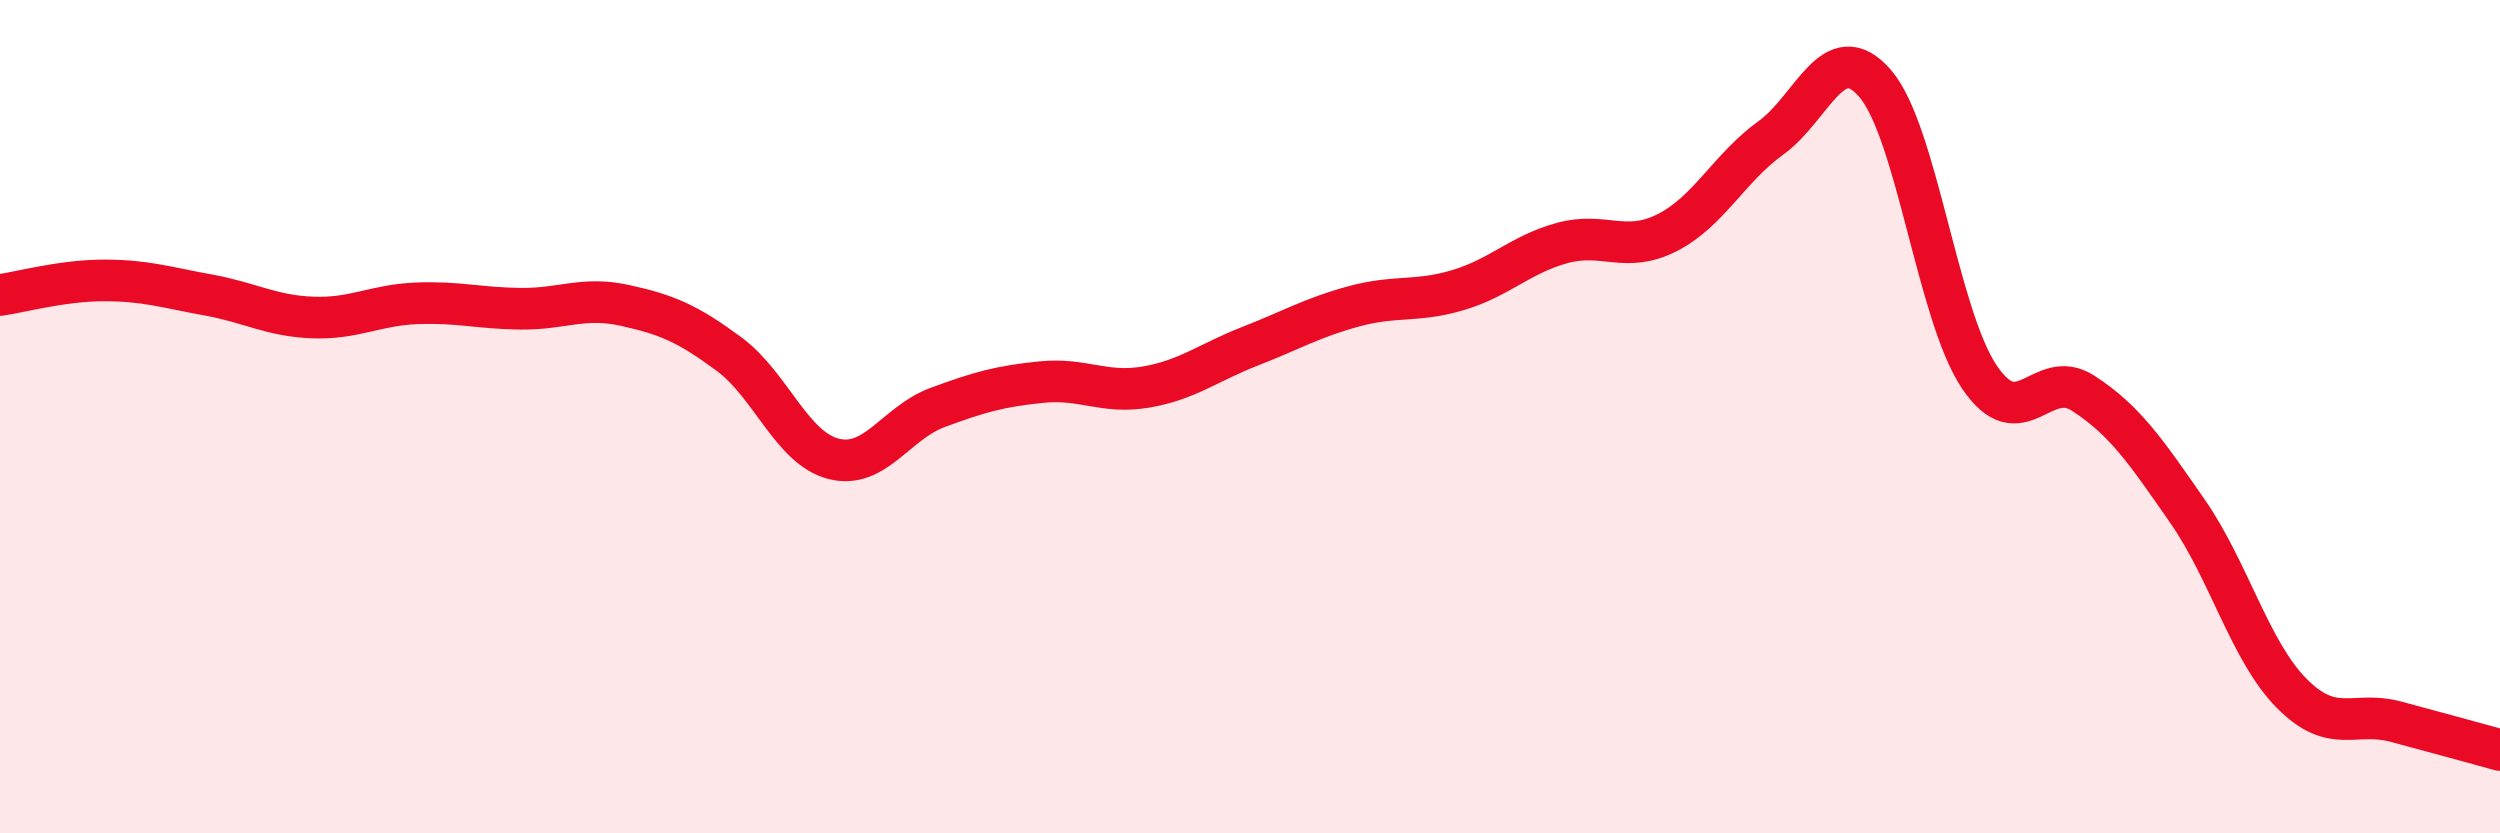
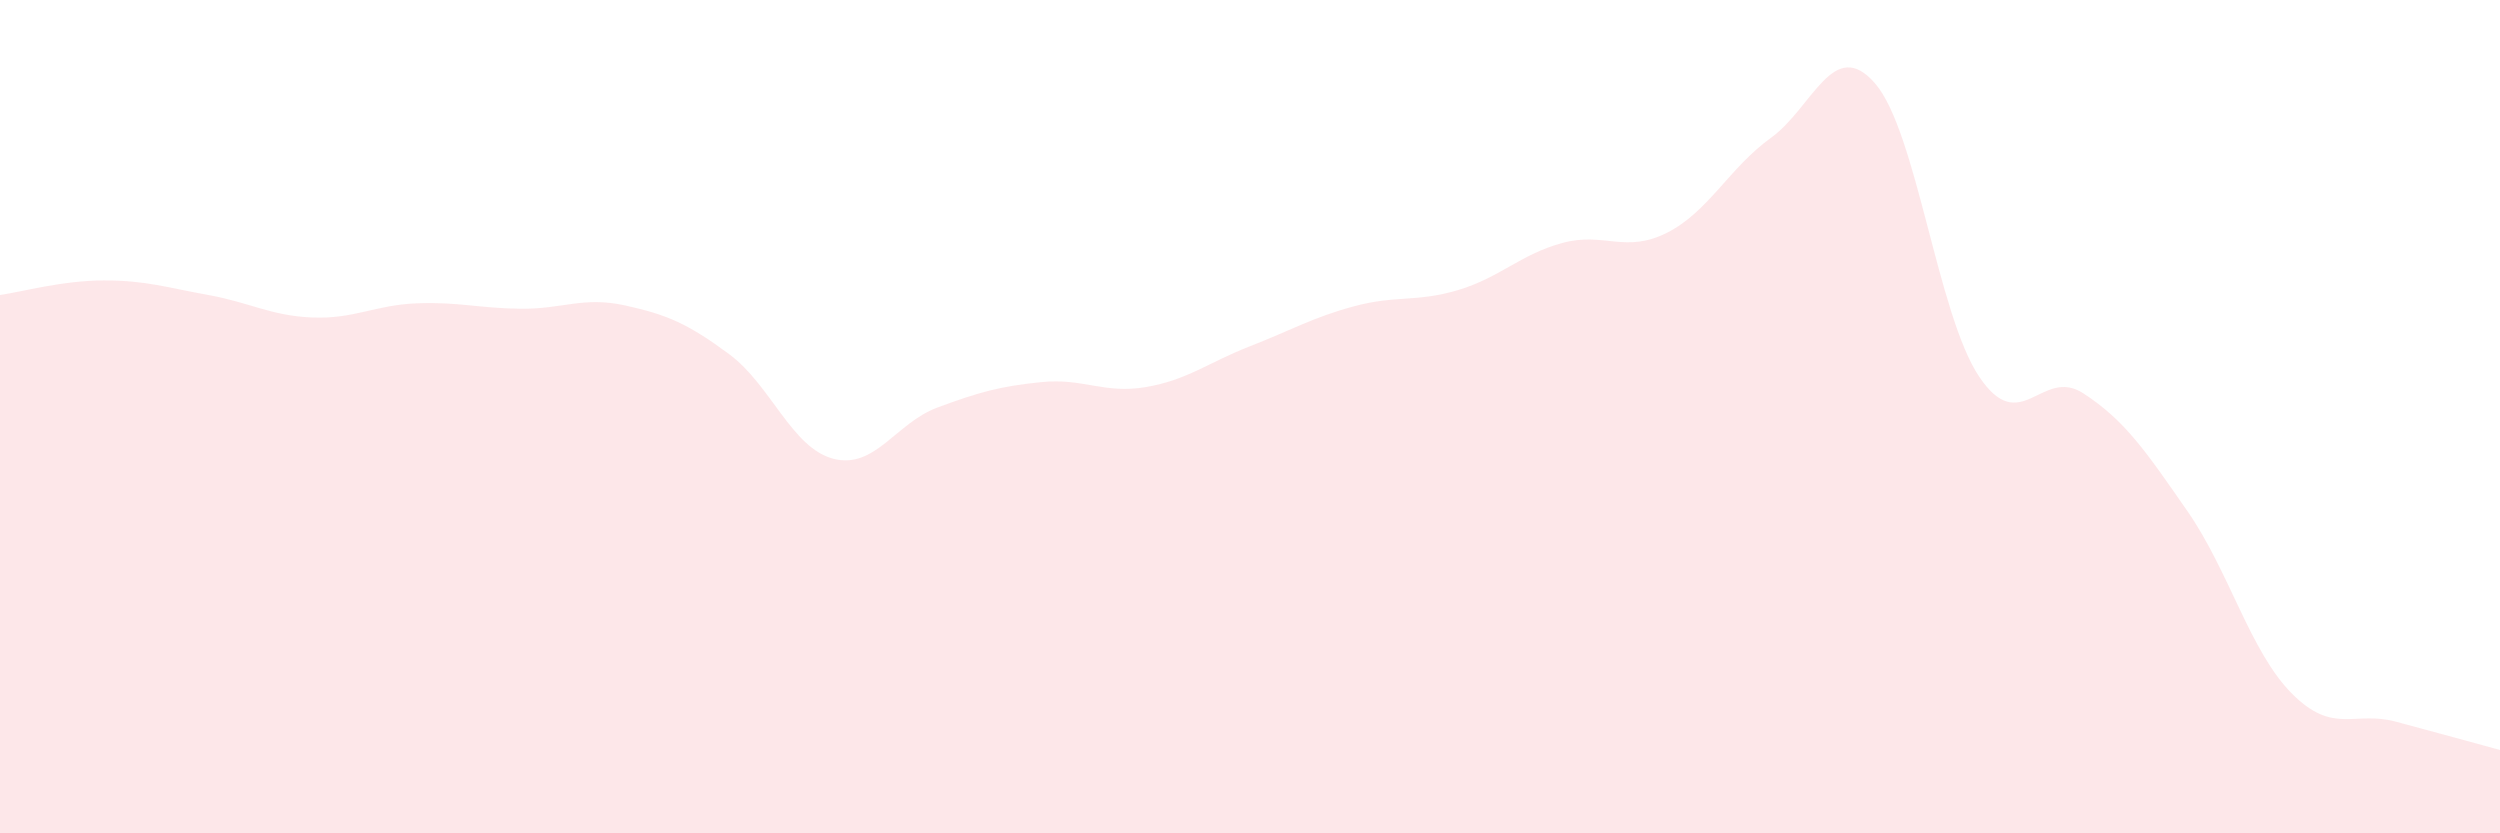
<svg xmlns="http://www.w3.org/2000/svg" width="60" height="20" viewBox="0 0 60 20">
  <path d="M 0,7.08 C 0.5,7.01 1.5,6.73 2.5,6.73 C 3.5,6.73 4,6.9 5,7.08 C 6,7.26 6.5,7.58 7.5,7.62 C 8.5,7.66 9,7.32 10,7.28 C 11,7.24 11.5,7.4 12.5,7.41 C 13.5,7.42 14,7.11 15,7.33 C 16,7.55 16.5,7.76 17.5,8.5 C 18.5,9.24 19,10.75 20,11.01 C 21,11.27 21.5,10.15 22.5,9.78 C 23.5,9.41 24,9.27 25,9.17 C 26,9.07 26.5,9.46 27.5,9.29 C 28.5,9.12 29,8.7 30,8.31 C 31,7.92 31.5,7.62 32.5,7.35 C 33.5,7.08 34,7.26 35,6.96 C 36,6.66 36.5,6.1 37.5,5.83 C 38.5,5.56 39,6.09 40,5.59 C 41,5.09 41.5,4.03 42.5,3.31 C 43.5,2.59 44,0.85 45,2 C 46,3.15 46.5,7.55 47.5,9.04 C 48.5,10.53 49,8.79 50,9.44 C 51,10.09 51.5,10.83 52.5,12.27 C 53.5,13.71 54,15.63 55,16.64 C 56,17.65 56.5,17.05 57.5,17.32 C 58.5,17.59 59.5,17.86 60,18L60 20L0 20Z" fill="#EB0A25" opacity="0.1" stroke-linecap="round" stroke-linejoin="round" />
-   <path d="M 0,7.08 C 0.5,7.01 1.5,6.73 2.5,6.73 C 3.5,6.73 4,6.9 5,7.08 C 6,7.26 6.5,7.58 7.5,7.62 C 8.5,7.66 9,7.32 10,7.28 C 11,7.24 11.5,7.4 12.5,7.41 C 13.5,7.42 14,7.11 15,7.33 C 16,7.55 16.5,7.76 17.5,8.5 C 18.5,9.24 19,10.75 20,11.01 C 21,11.27 21.5,10.15 22.5,9.78 C 23.5,9.41 24,9.27 25,9.17 C 26,9.07 26.5,9.46 27.5,9.29 C 28.5,9.12 29,8.7 30,8.31 C 31,7.92 31.5,7.62 32.5,7.35 C 33.5,7.08 34,7.26 35,6.96 C 36,6.66 36.5,6.1 37.5,5.83 C 38.5,5.56 39,6.09 40,5.59 C 41,5.09 41.5,4.03 42.5,3.31 C 43.5,2.59 44,0.85 45,2 C 46,3.15 46.5,7.55 47.5,9.04 C 48.5,10.53 49,8.79 50,9.44 C 51,10.09 51.5,10.83 52.5,12.27 C 53.5,13.71 54,15.63 55,16.64 C 56,17.65 56.5,17.05 57.5,17.32 C 58.5,17.59 59.5,17.86 60,18" stroke="#EB0A25" stroke-width="1" fill="none" stroke-linecap="round" stroke-linejoin="round" />
</svg>